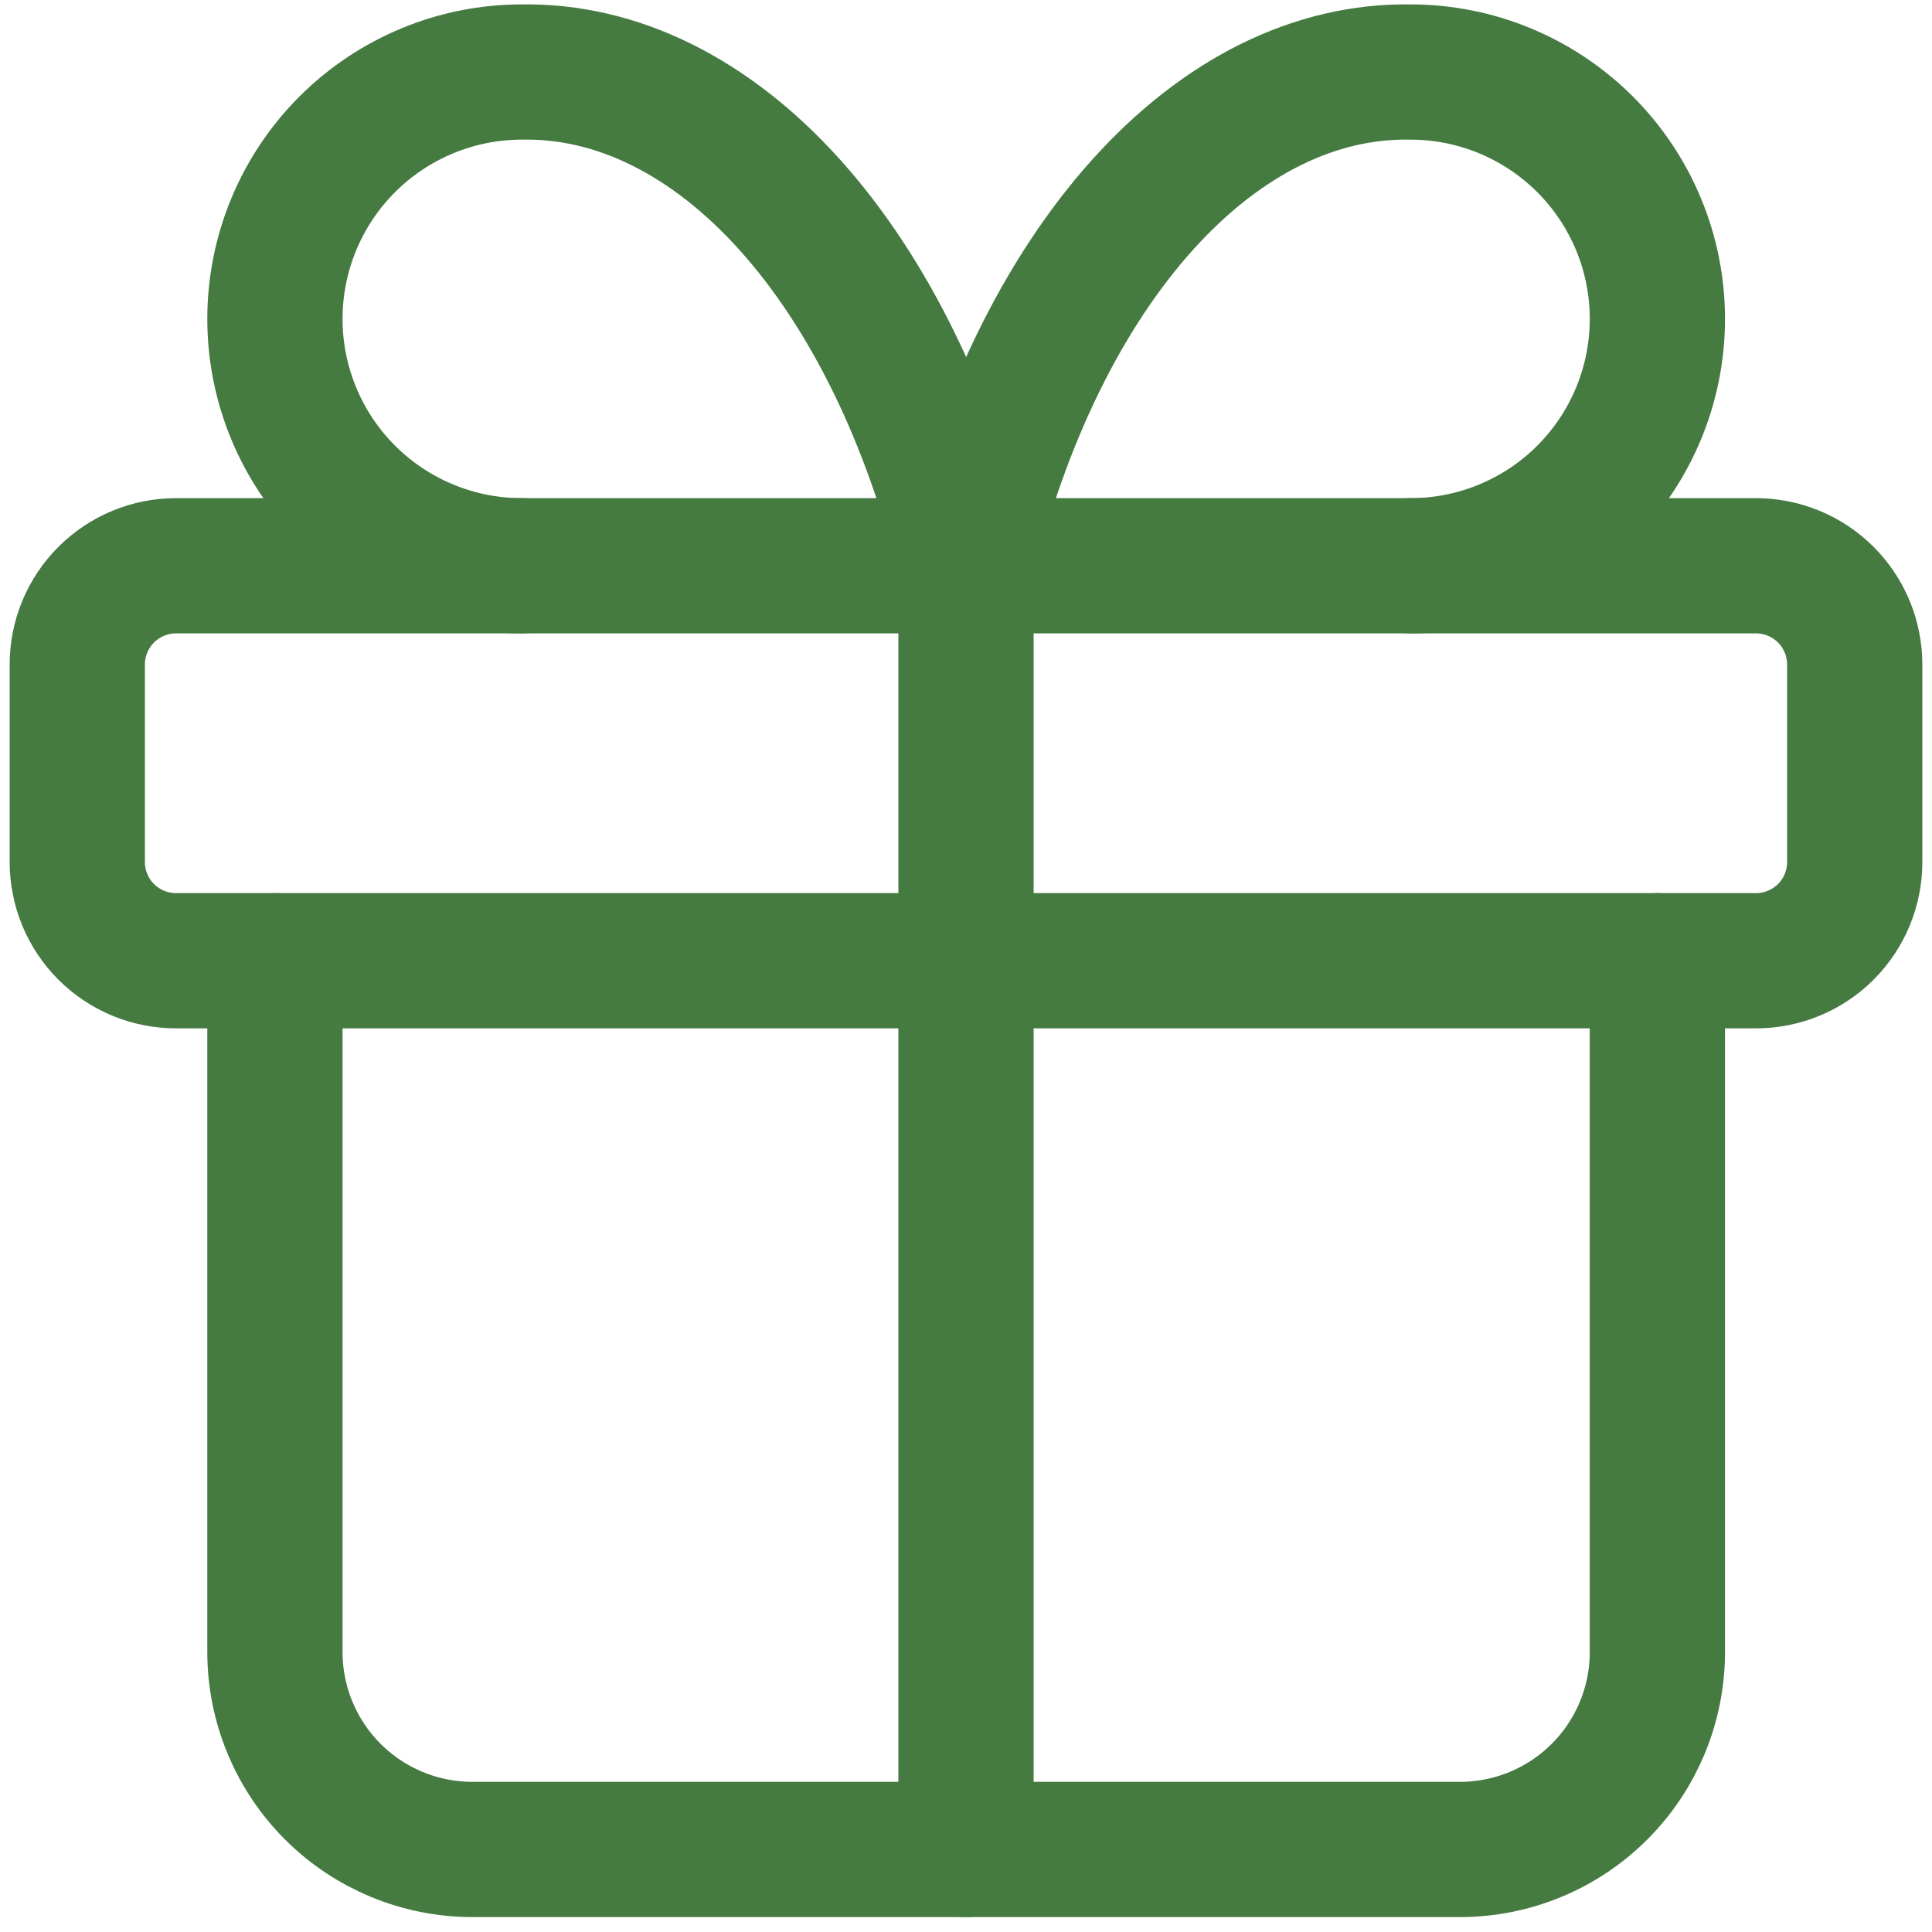
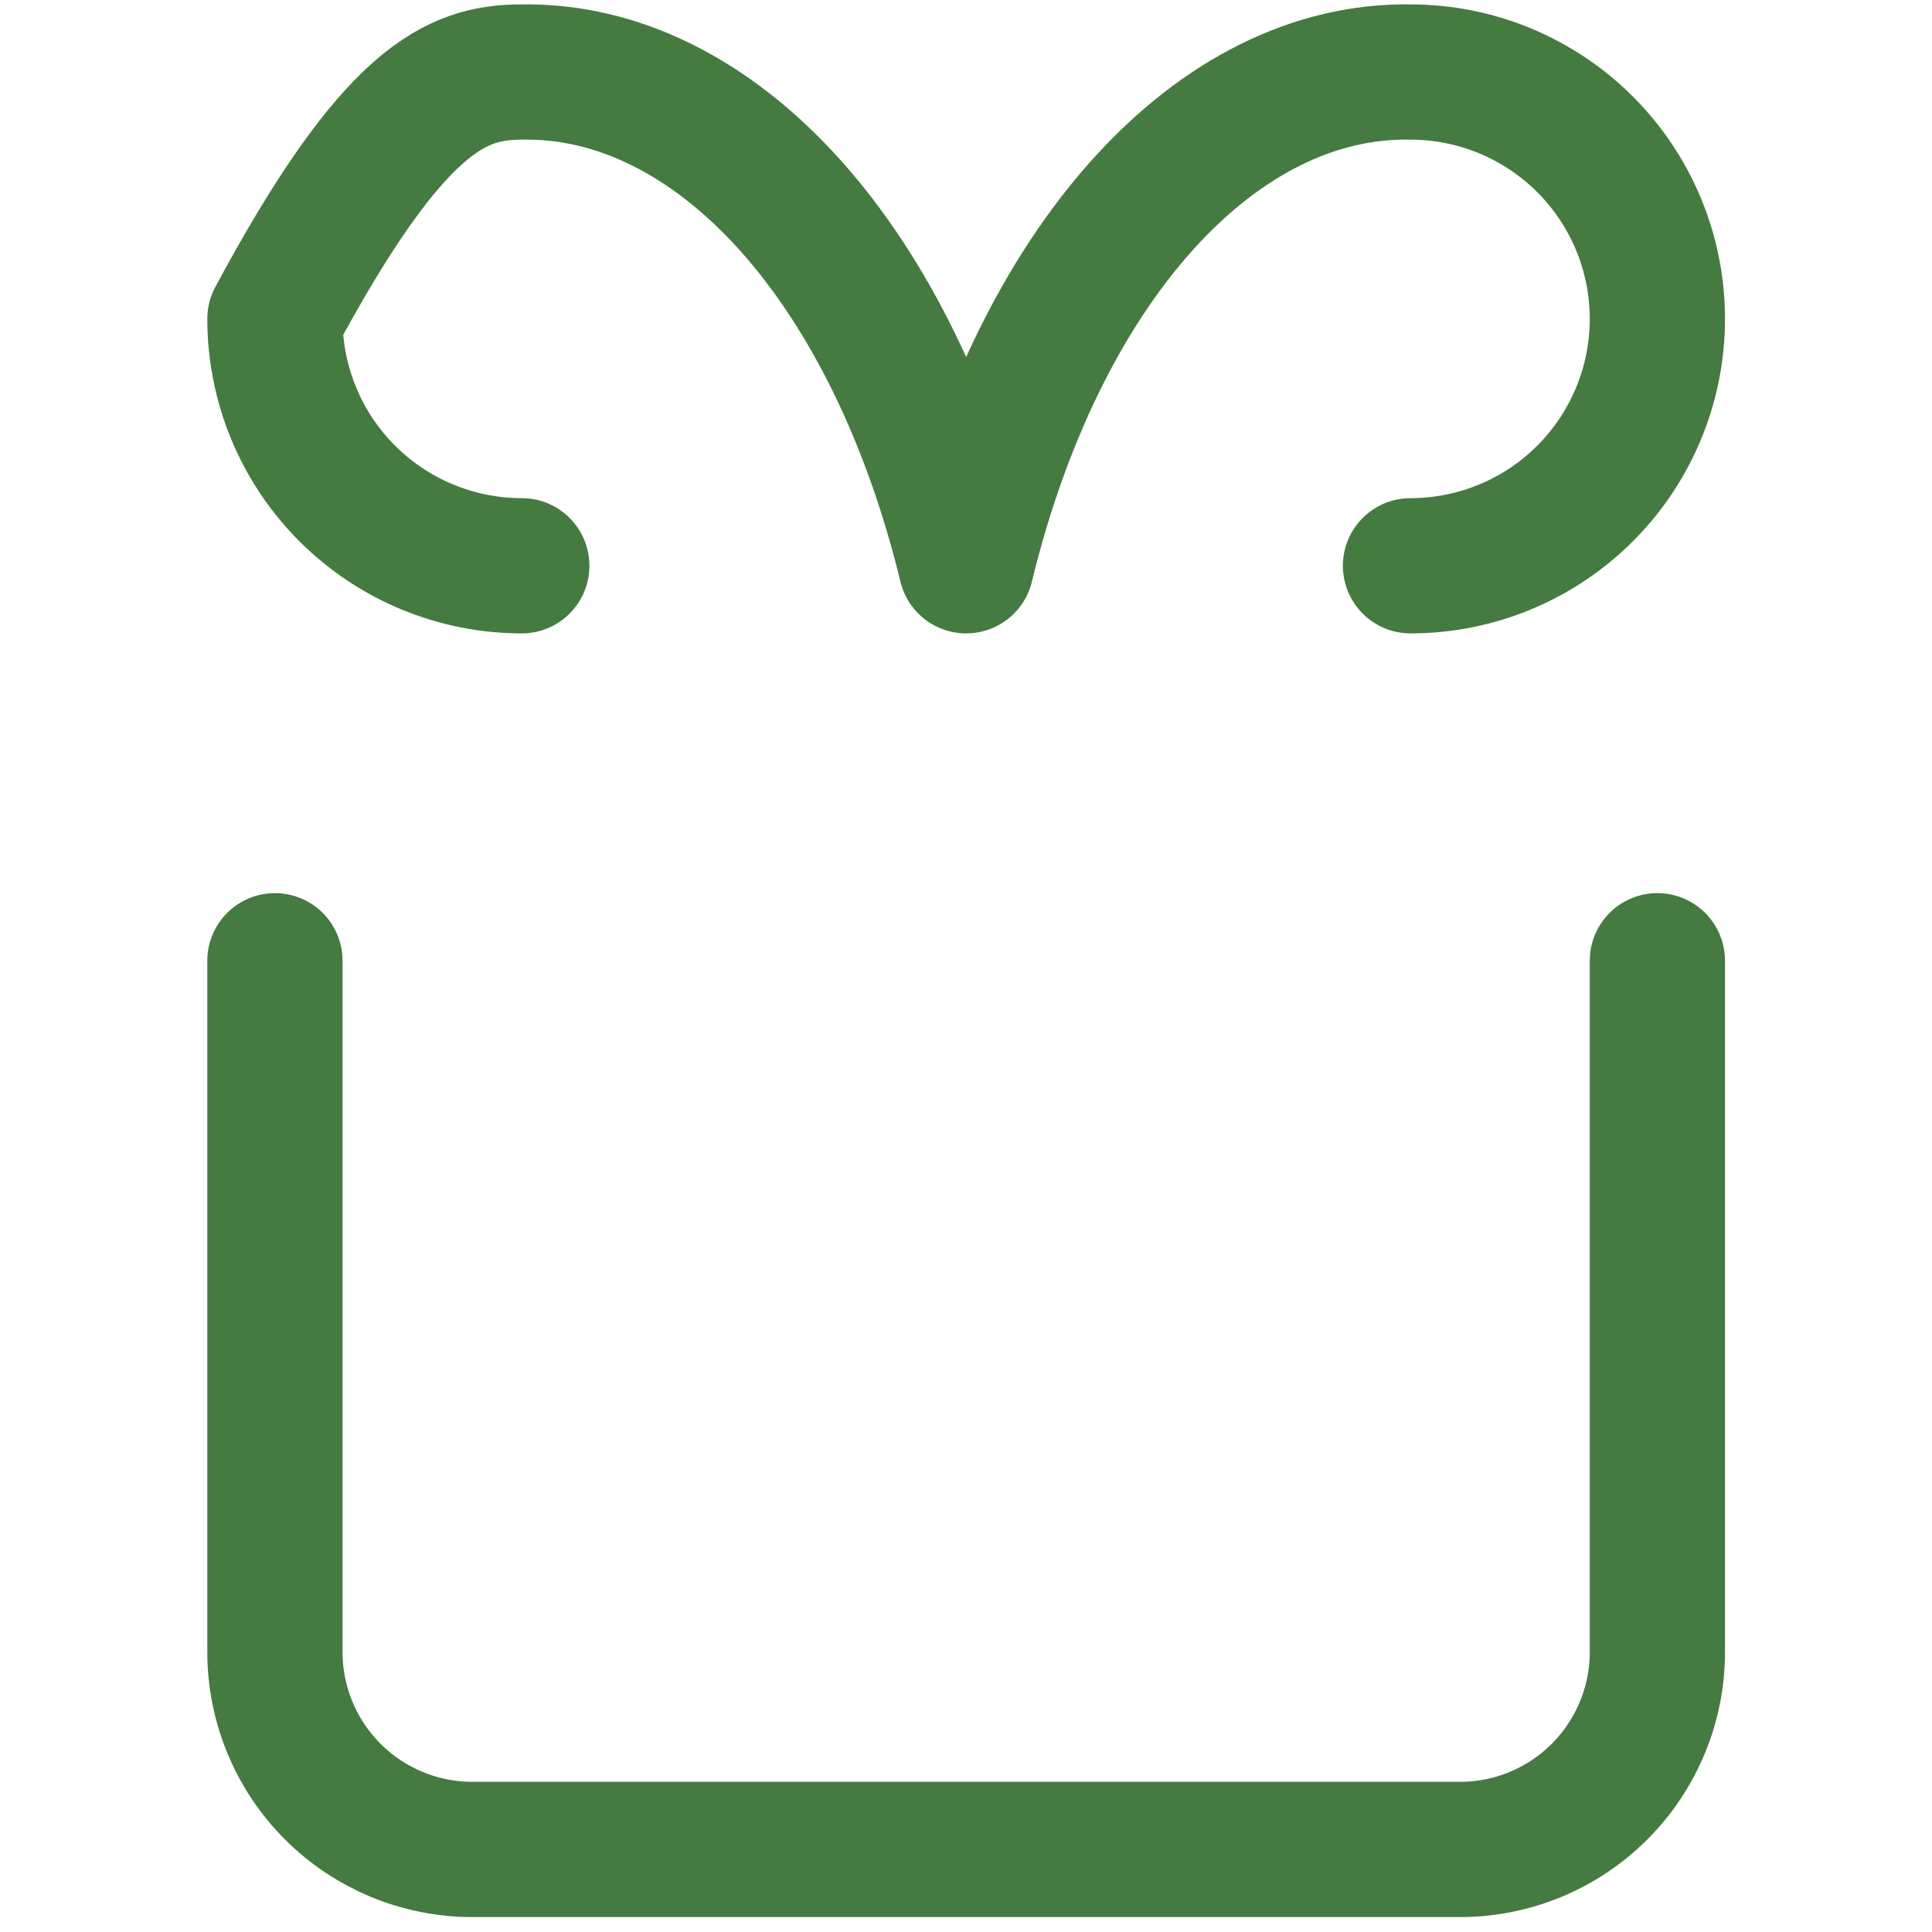
<svg xmlns="http://www.w3.org/2000/svg" width="50" height="50" viewBox="0 0 50 50" fill="none">
-   <path d="M25 14.642V47.864M2 17.198C2 16.52 2.269 15.87 2.748 15.391C3.228 14.911 3.878 14.642 4.556 14.642H45.444C46.122 14.642 46.772 14.911 47.252 15.391C47.731 15.87 48 16.52 48 17.198V22.309C48 22.986 47.731 23.637 47.252 24.116C46.772 24.595 46.122 24.864 45.444 24.864H4.556C3.878 24.864 3.228 24.595 2.748 24.116C2.269 23.637 2 22.986 2 22.309V17.198Z" stroke="#457A41" stroke-width="3.5" stroke-linecap="round" stroke-linejoin="round" />
-   <path d="M42.893 24.864V42.753C42.893 44.109 42.355 45.409 41.396 46.367C40.438 47.326 39.138 47.864 37.782 47.864H12.226C10.871 47.864 9.571 47.326 8.612 46.367C7.654 45.409 7.115 44.109 7.115 42.753V24.864M13.504 14.642C11.81 14.642 10.185 13.969 8.986 12.771C7.788 11.573 7.115 9.948 7.115 8.253C7.115 6.559 7.788 4.934 8.986 3.736C10.185 2.538 11.81 1.864 13.504 1.864C15.969 1.821 18.385 3.018 20.437 5.297C22.488 7.576 24.08 10.833 25.004 14.642C25.928 10.833 27.52 7.576 29.572 5.297C31.623 3.018 34.039 1.821 36.504 1.864C38.199 1.864 39.824 2.538 41.022 3.736C42.22 4.934 42.893 6.559 42.893 8.253C42.893 9.948 42.22 11.573 41.022 12.771C39.824 13.969 38.199 14.642 36.504 14.642" stroke="#457A41" stroke-width="3.5" stroke-linecap="round" stroke-linejoin="round" />
+   <path d="M42.893 24.864V42.753C42.893 44.109 42.355 45.409 41.396 46.367C40.438 47.326 39.138 47.864 37.782 47.864H12.226C10.871 47.864 9.571 47.326 8.612 46.367C7.654 45.409 7.115 44.109 7.115 42.753V24.864M13.504 14.642C11.81 14.642 10.185 13.969 8.986 12.771C7.788 11.573 7.115 9.948 7.115 8.253C10.185 2.538 11.81 1.864 13.504 1.864C15.969 1.821 18.385 3.018 20.437 5.297C22.488 7.576 24.08 10.833 25.004 14.642C25.928 10.833 27.52 7.576 29.572 5.297C31.623 3.018 34.039 1.821 36.504 1.864C38.199 1.864 39.824 2.538 41.022 3.736C42.22 4.934 42.893 6.559 42.893 8.253C42.893 9.948 42.22 11.573 41.022 12.771C39.824 13.969 38.199 14.642 36.504 14.642" stroke="#457A41" stroke-width="3.5" stroke-linecap="round" stroke-linejoin="round" />
</svg>